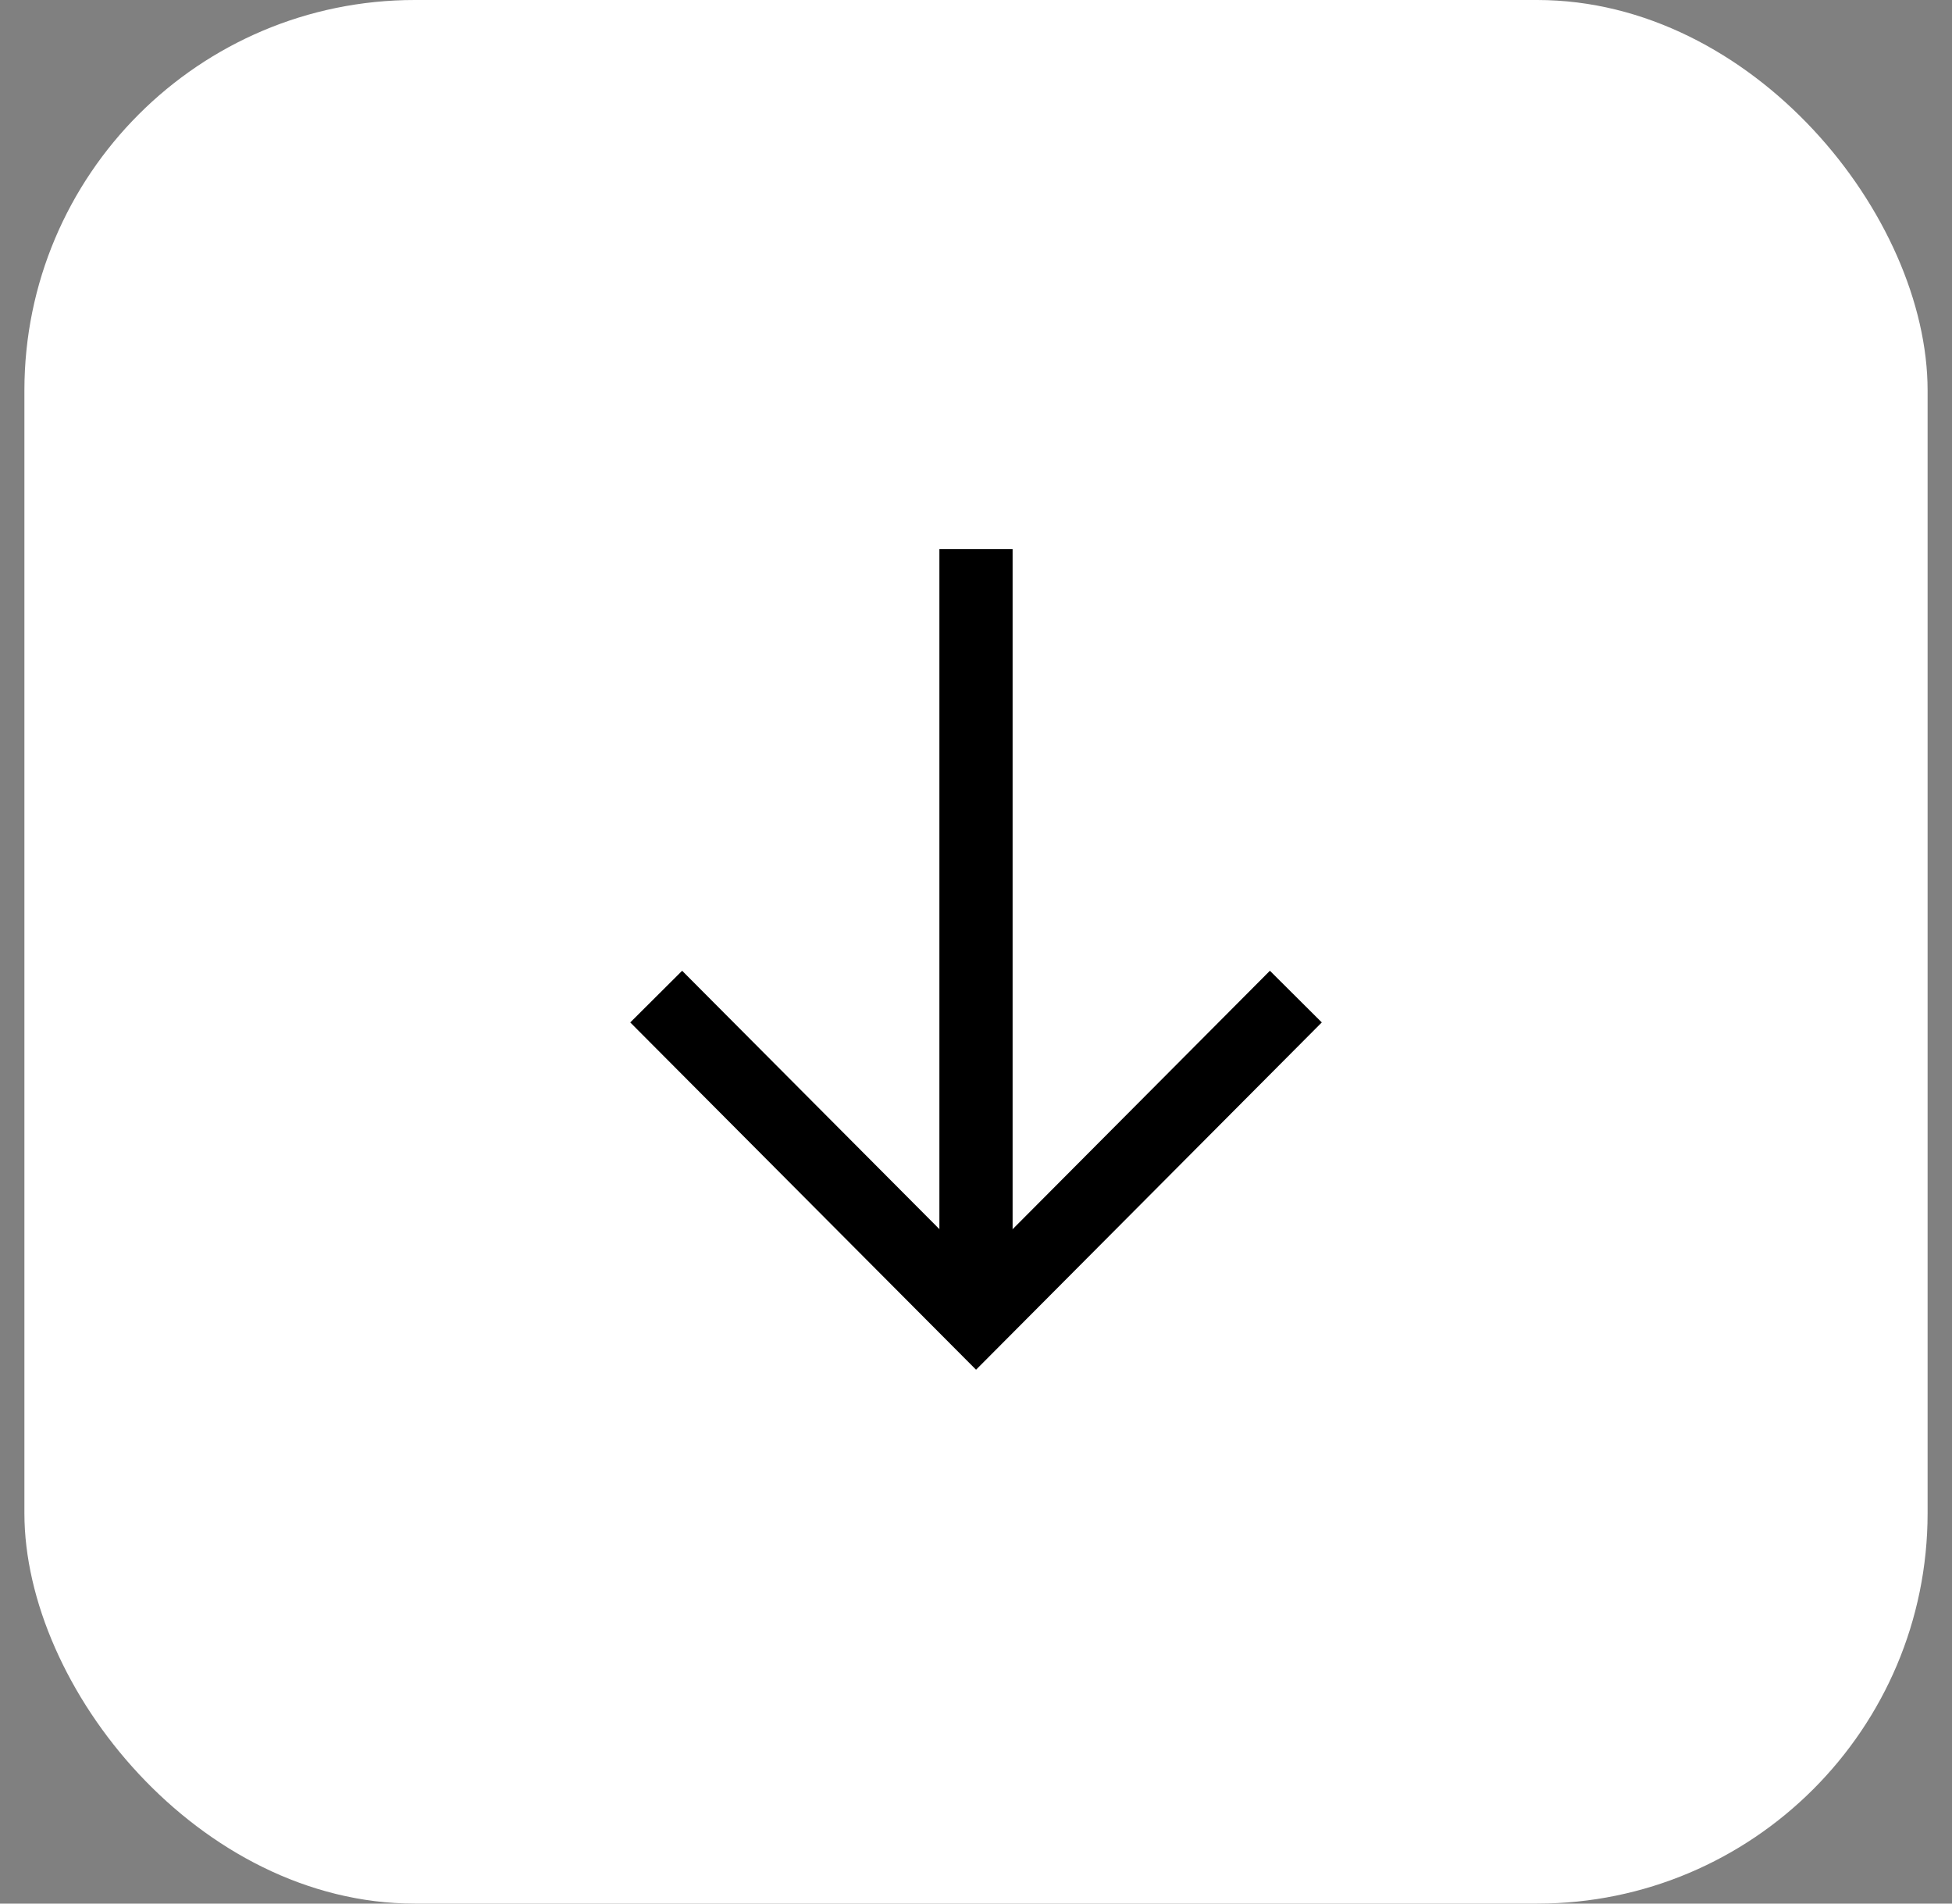
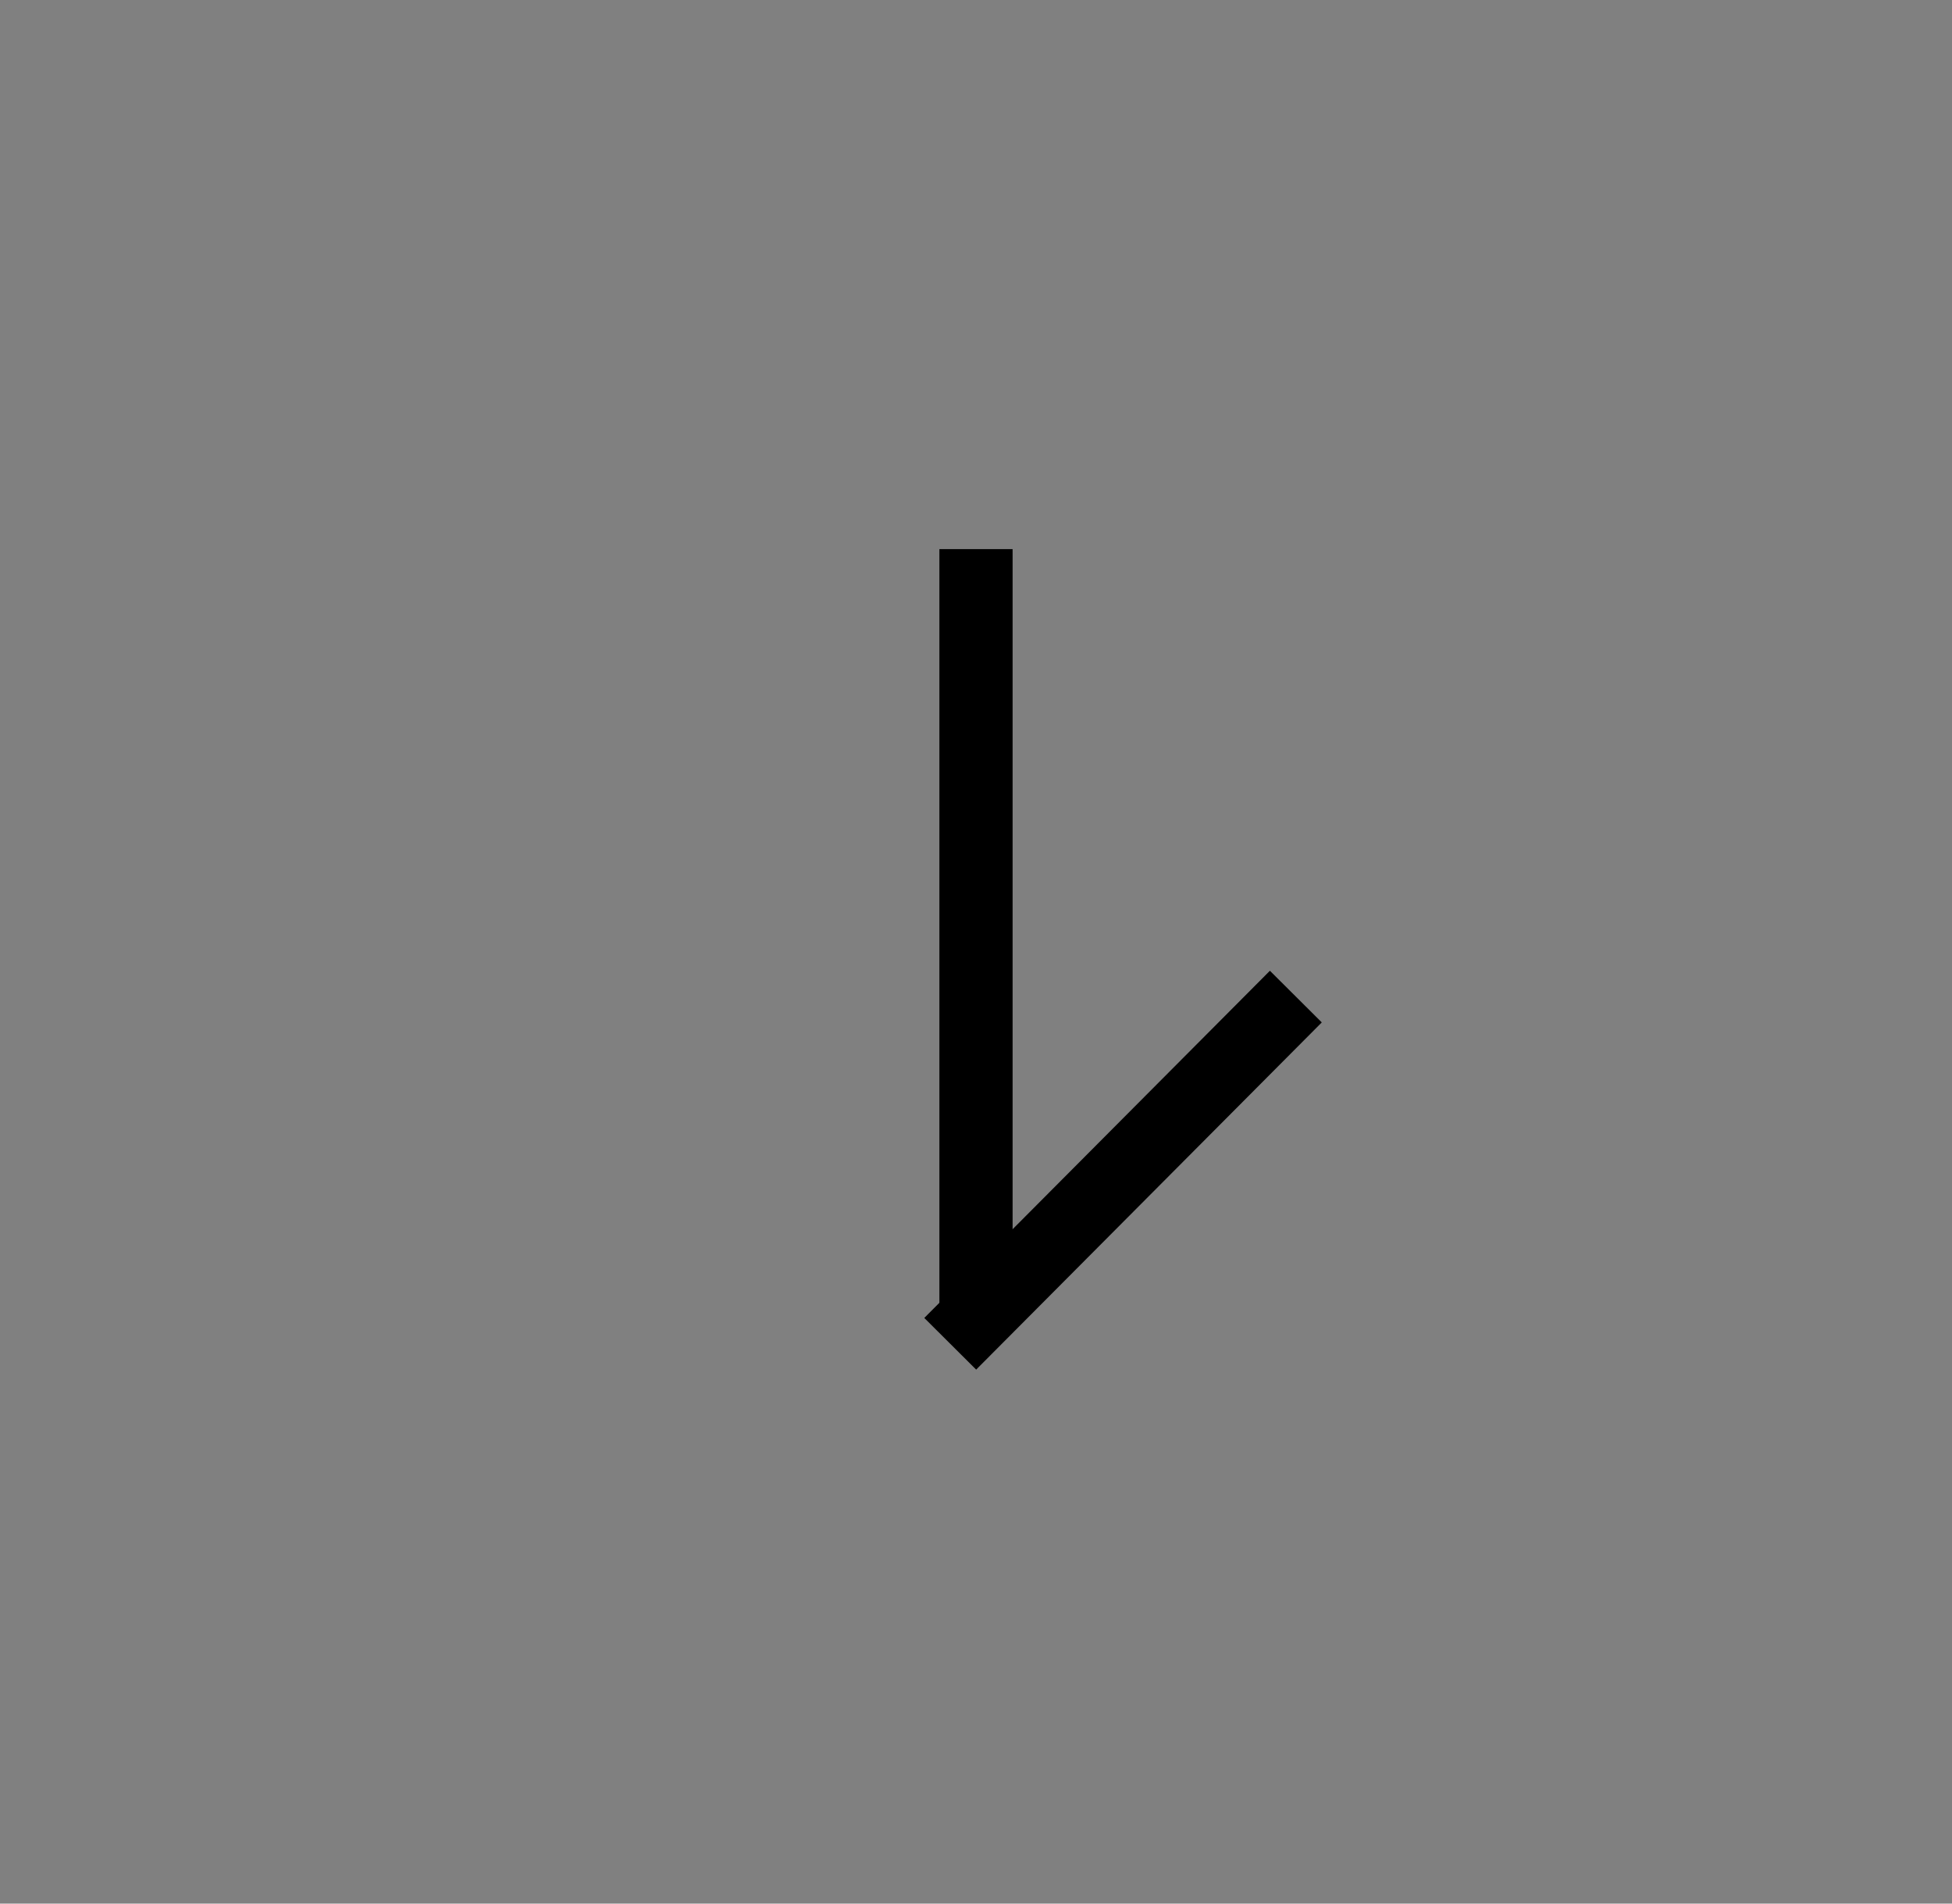
<svg xmlns="http://www.w3.org/2000/svg" width="40" height="39" viewBox="0 0 40 39" fill="none">
  <rect x="0" y="0" width="40" height="39" fill="#808080" stroke="none" />
-   <rect x="0.5" width="39" height="39" rx="8" fill="white" />
  <path d="M20 26.4V12" stroke="black" stroke-width="1.5" stroke-linecap="square" />
-   <path d="M26.025 20.949L20.001 26.999L13.976 20.949" stroke="black" stroke-width="1.5" stroke-linecap="square" />
+   <path d="M26.025 20.949L20.001 26.999" stroke="black" stroke-width="1.5" stroke-linecap="square" />
</svg>